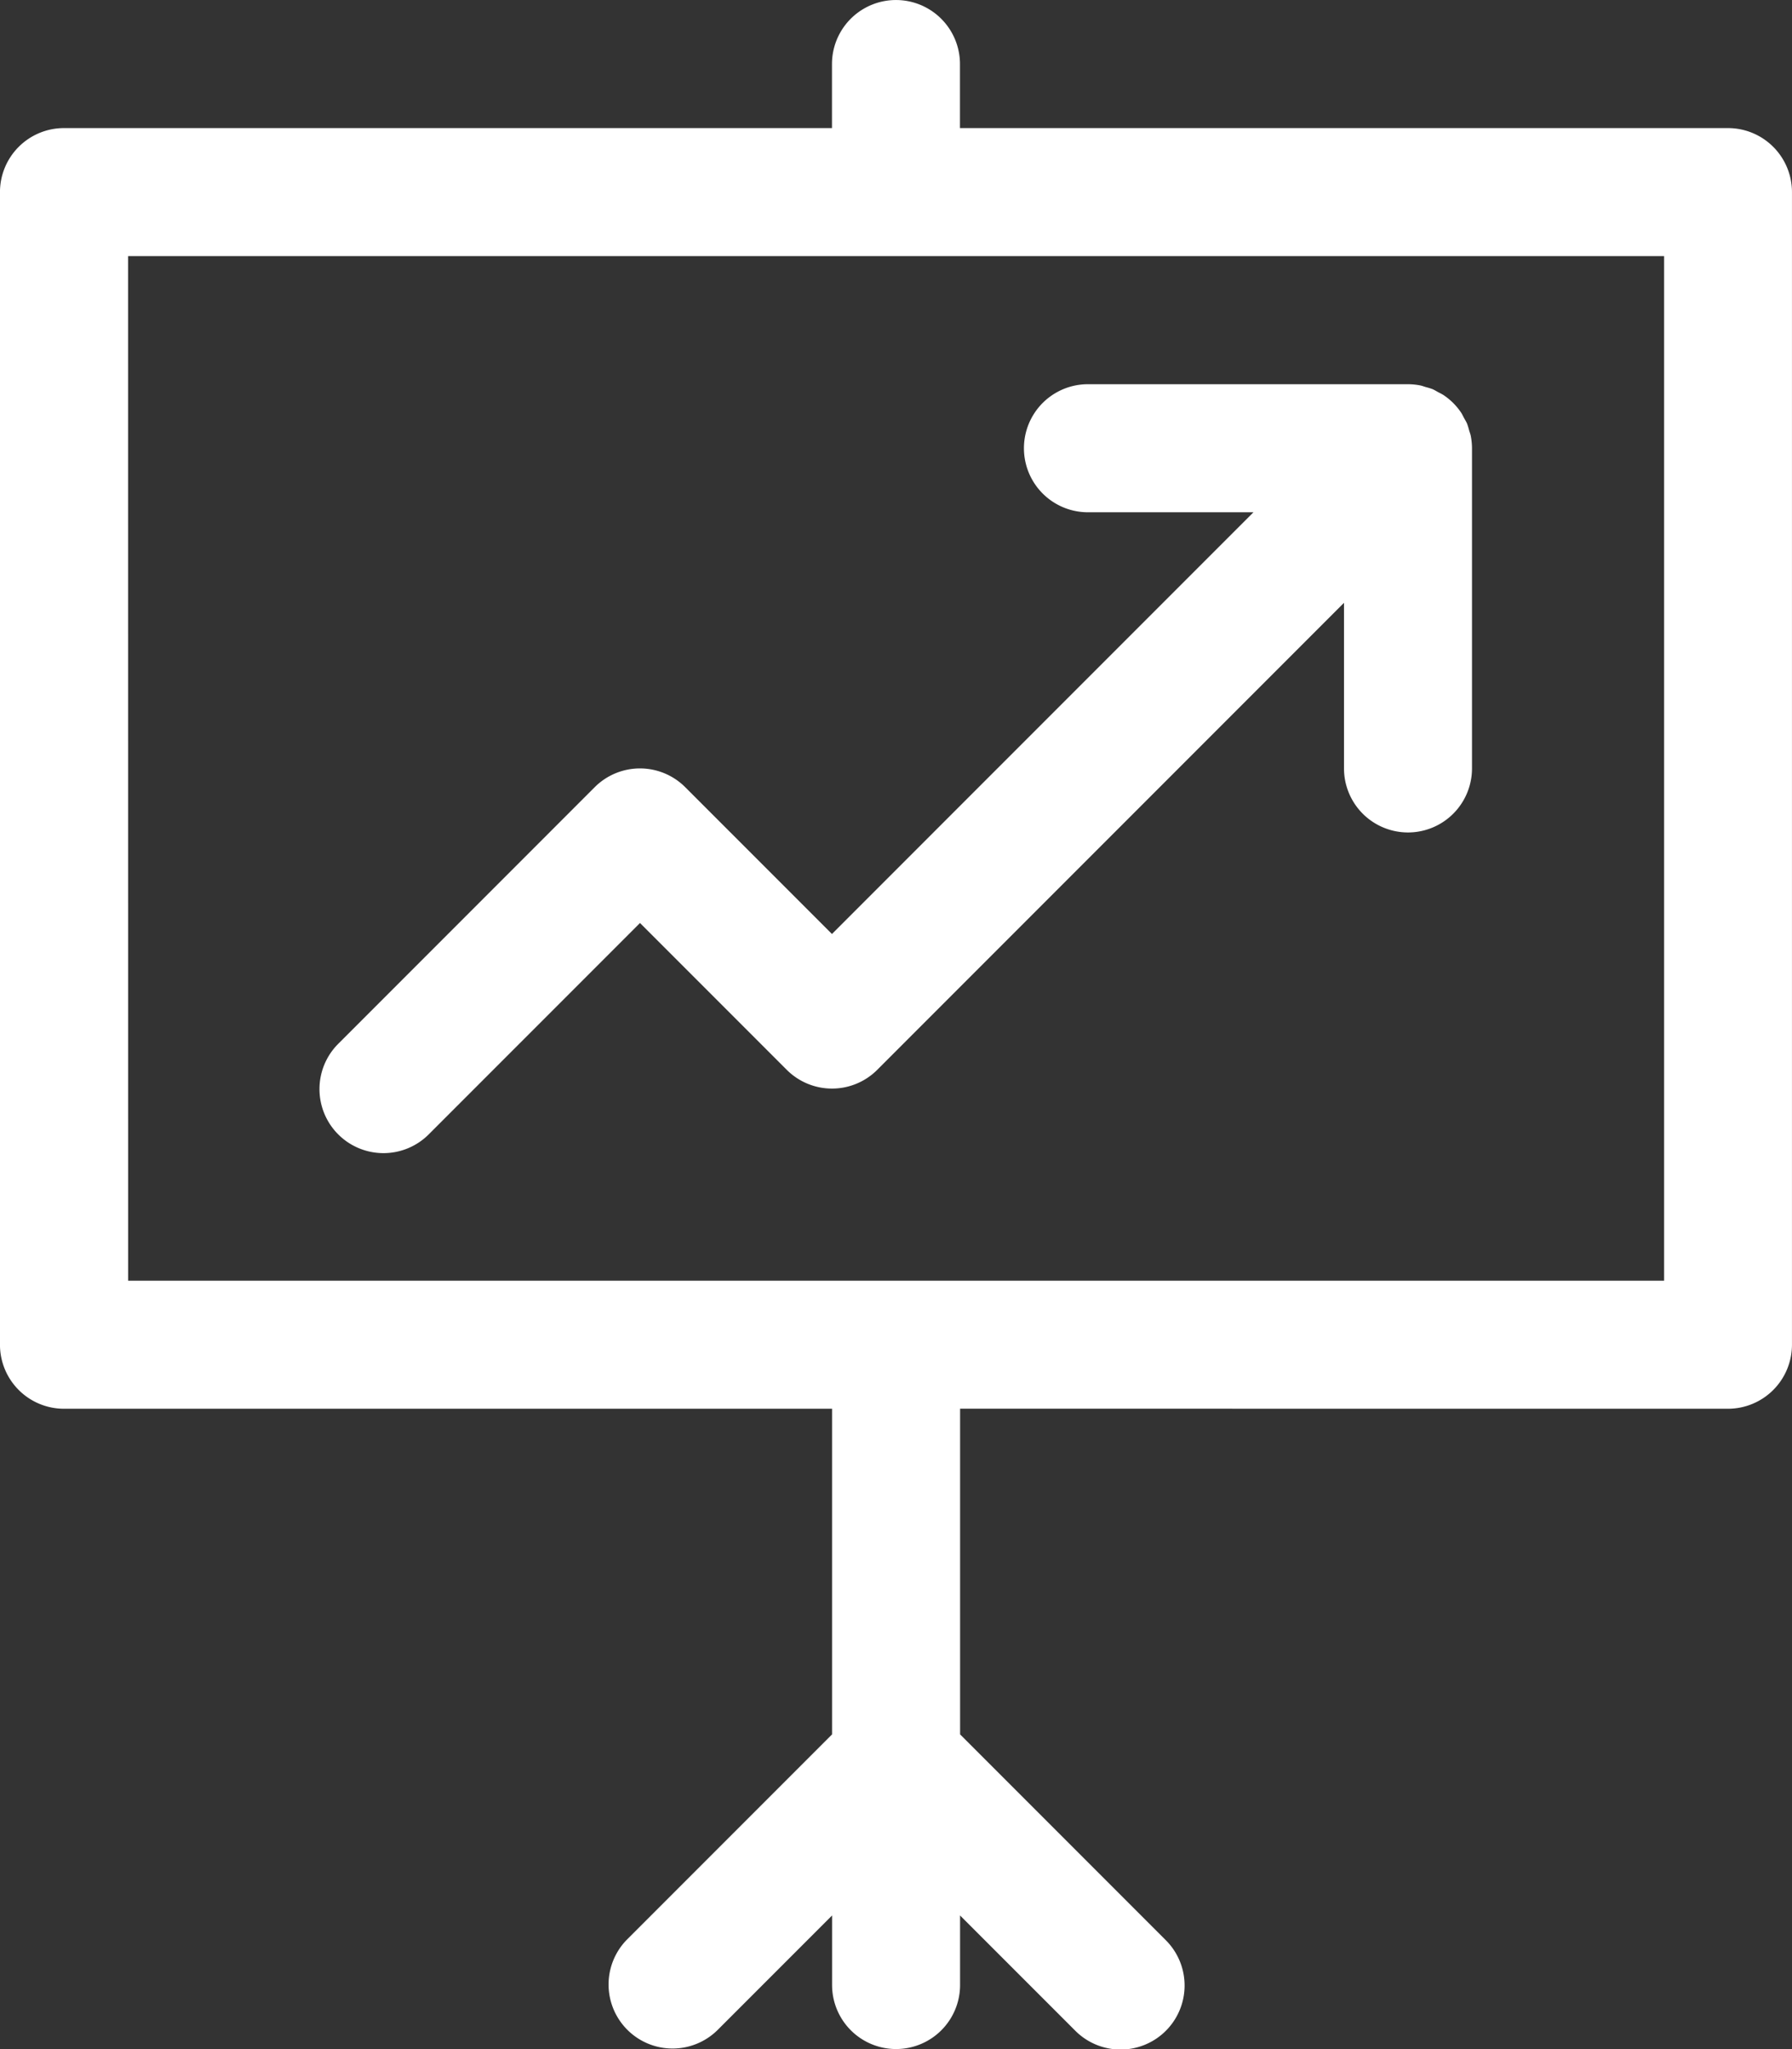
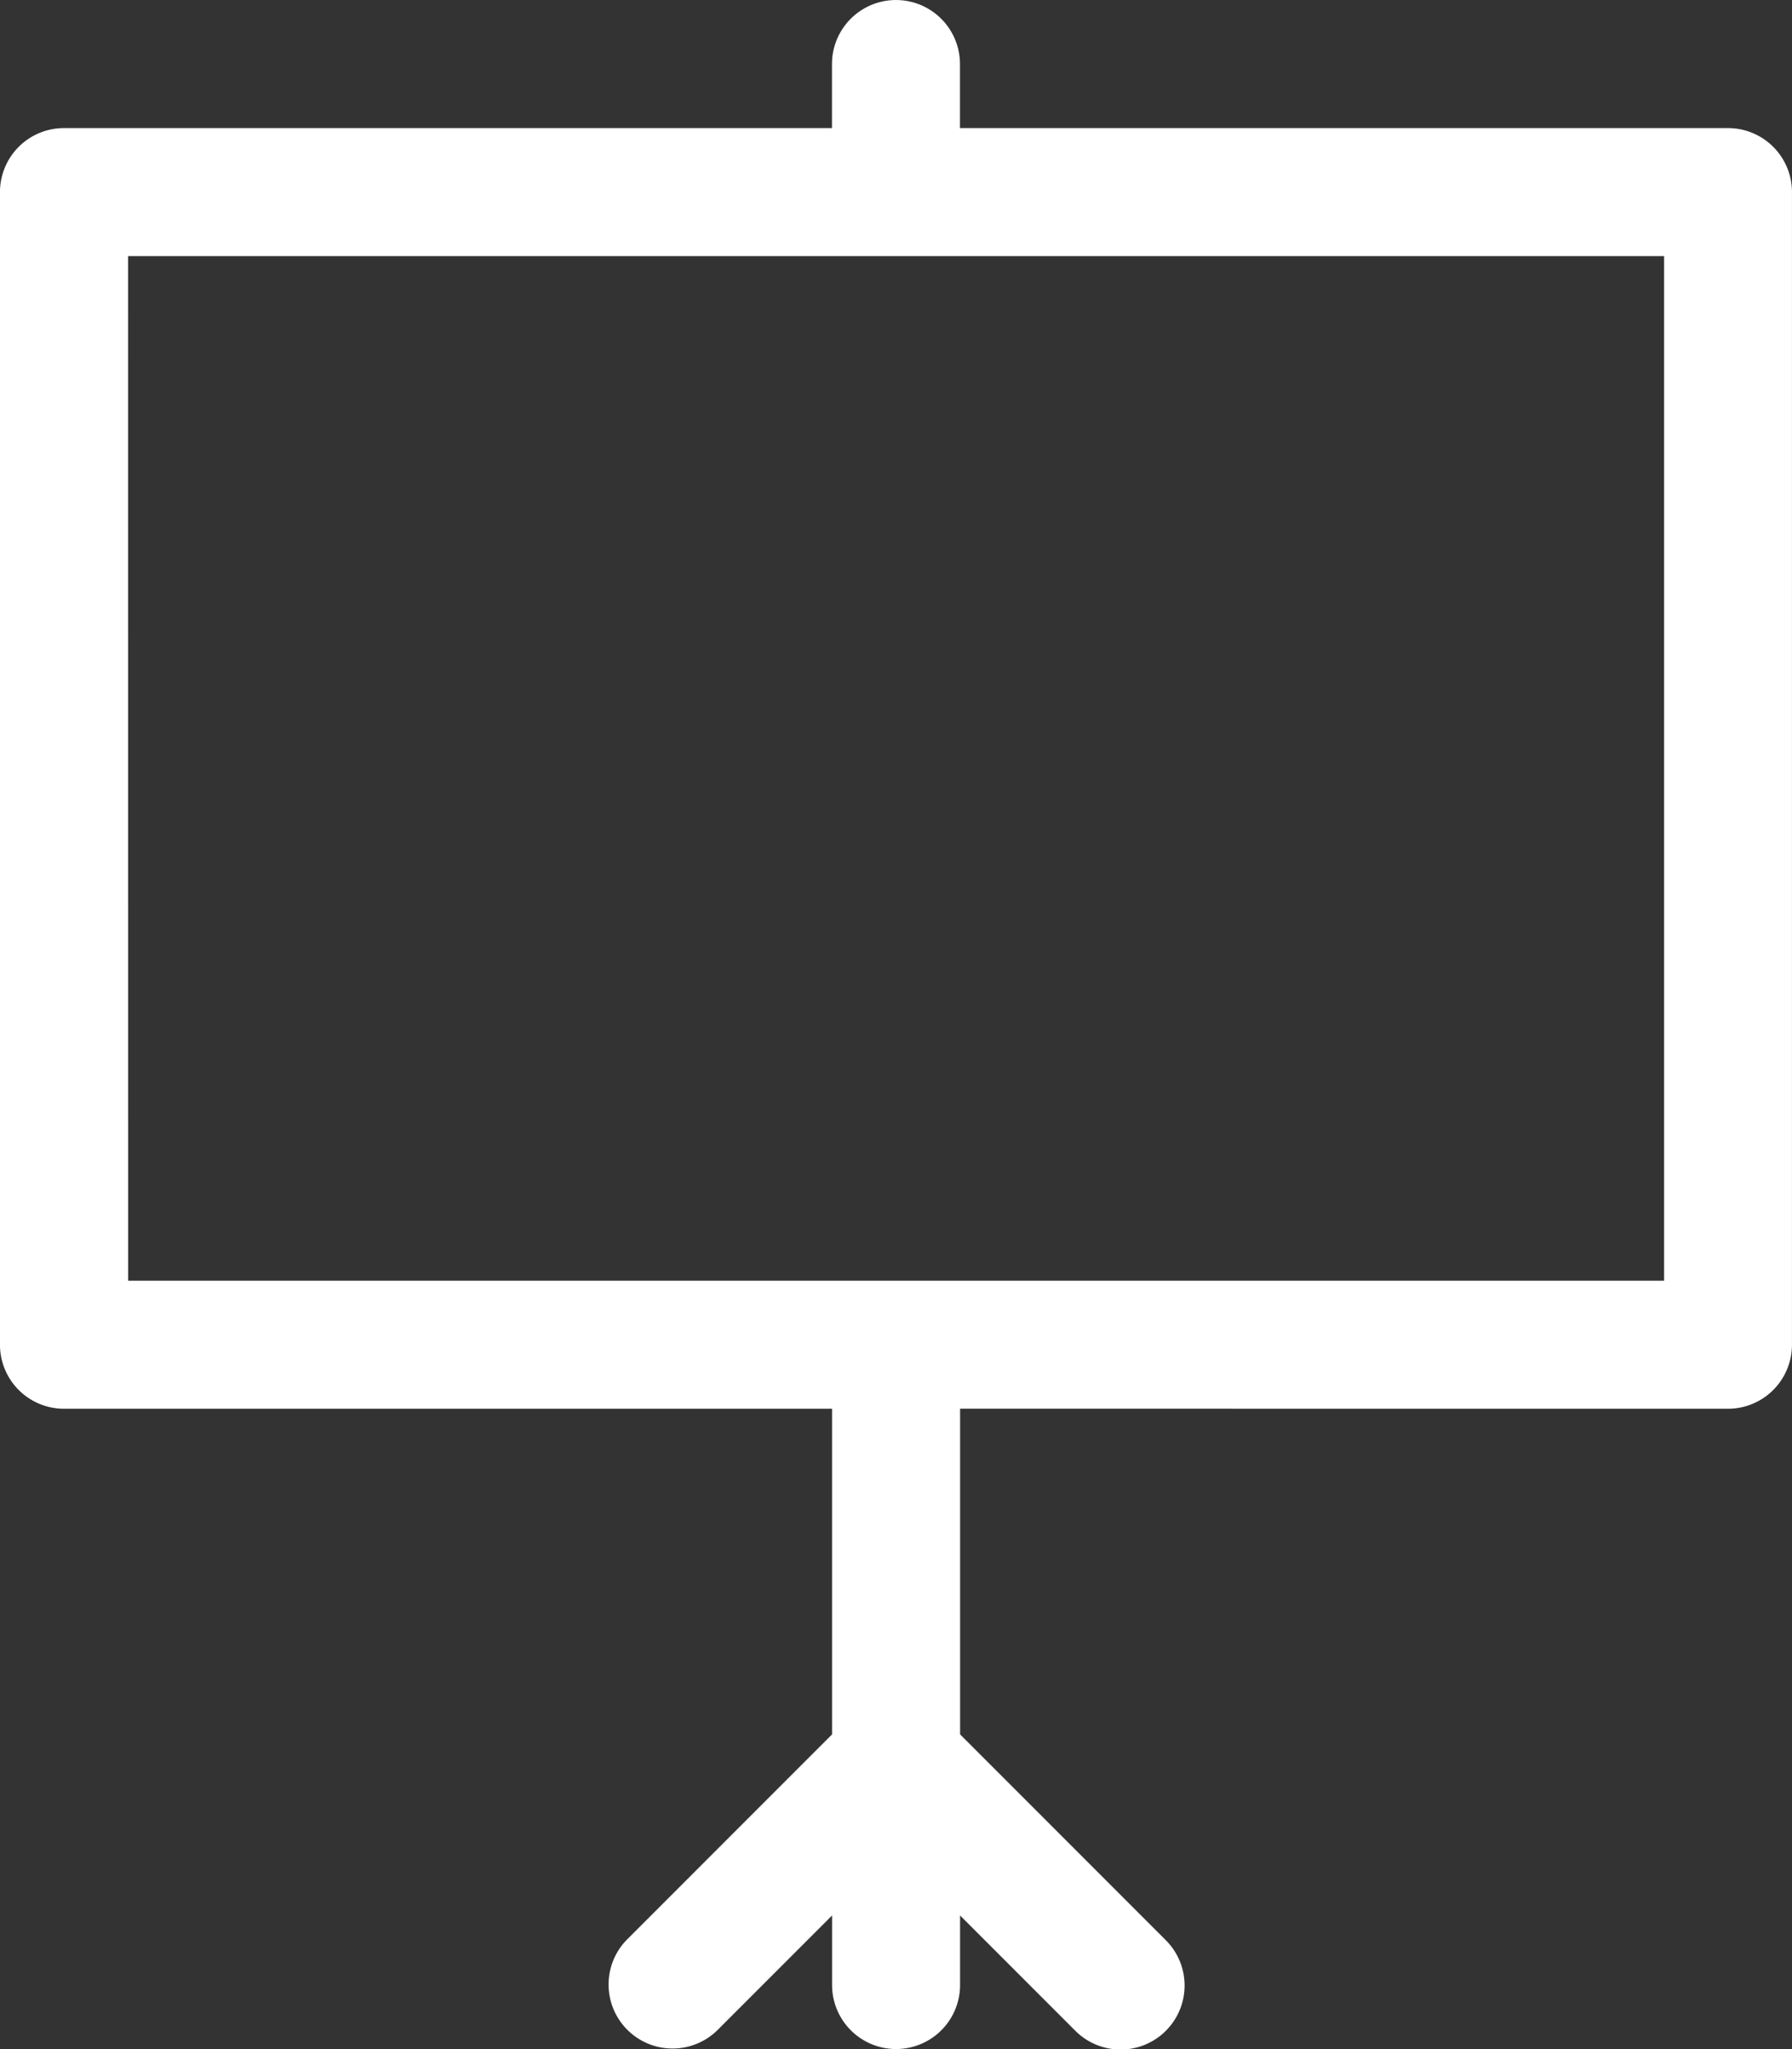
<svg xmlns="http://www.w3.org/2000/svg" width="69.78" height="79.748">
  <rect width="100%" height="100%" fill="#333333" stroke="none" />
  <g data-name="グループ 656" fill="#fff">
    <path data-name="パス 31729" d="M67.287 54.827a2.493 2.493 0 002.492-2.492V7.477a2.492 2.492 0 00-2.492-2.492H37.381V2.493a2.492 2.492 0 10-4.984 0v2.492H2.491A2.492 2.492 0 00-.001 7.477v44.858a2.493 2.493 0 002.492 2.492H32.4V67.5l-7.992 7.992a2.492 2.492 0 003.524 3.524l4.469-4.468v2.706a2.492 2.492 0 104.984 0v-2.706l4.469 4.468a2.492 2.492 0 103.524-3.524L37.386 67.5V54.825zM4.987 9.969H64.8v39.874H4.989z" />
-     <path data-name="パス 31730" d="M52.335 29.906a2.492 2.492 0 104.984 0V17.445a2.588 2.588 0 00-.049-.488c-.016-.074-.044-.143-.065-.216a2.585 2.585 0 00-.076-.249c-.037-.085-.086-.162-.13-.243-.034-.062-.061-.126-.1-.185a2.49 2.49 0 00-.693-.691 2.029 2.029 0 00-.185-.1c-.08-.044-.158-.092-.243-.13a2.585 2.585 0 00-.249-.076c-.072-.021-.142-.049-.216-.065a2.588 2.588 0 00-.488-.049H42.364a2.492 2.492 0 100 4.984h6.445L32.396 36.35l-5.714-5.714a2.492 2.492 0 00-3.524 0l-9.968 9.969a2.492 2.492 0 103.524 3.524l8.207-8.207 5.715 5.714a2.491 2.491 0 003.524 0l18.175-18.175z" />
  </g>
</svg>